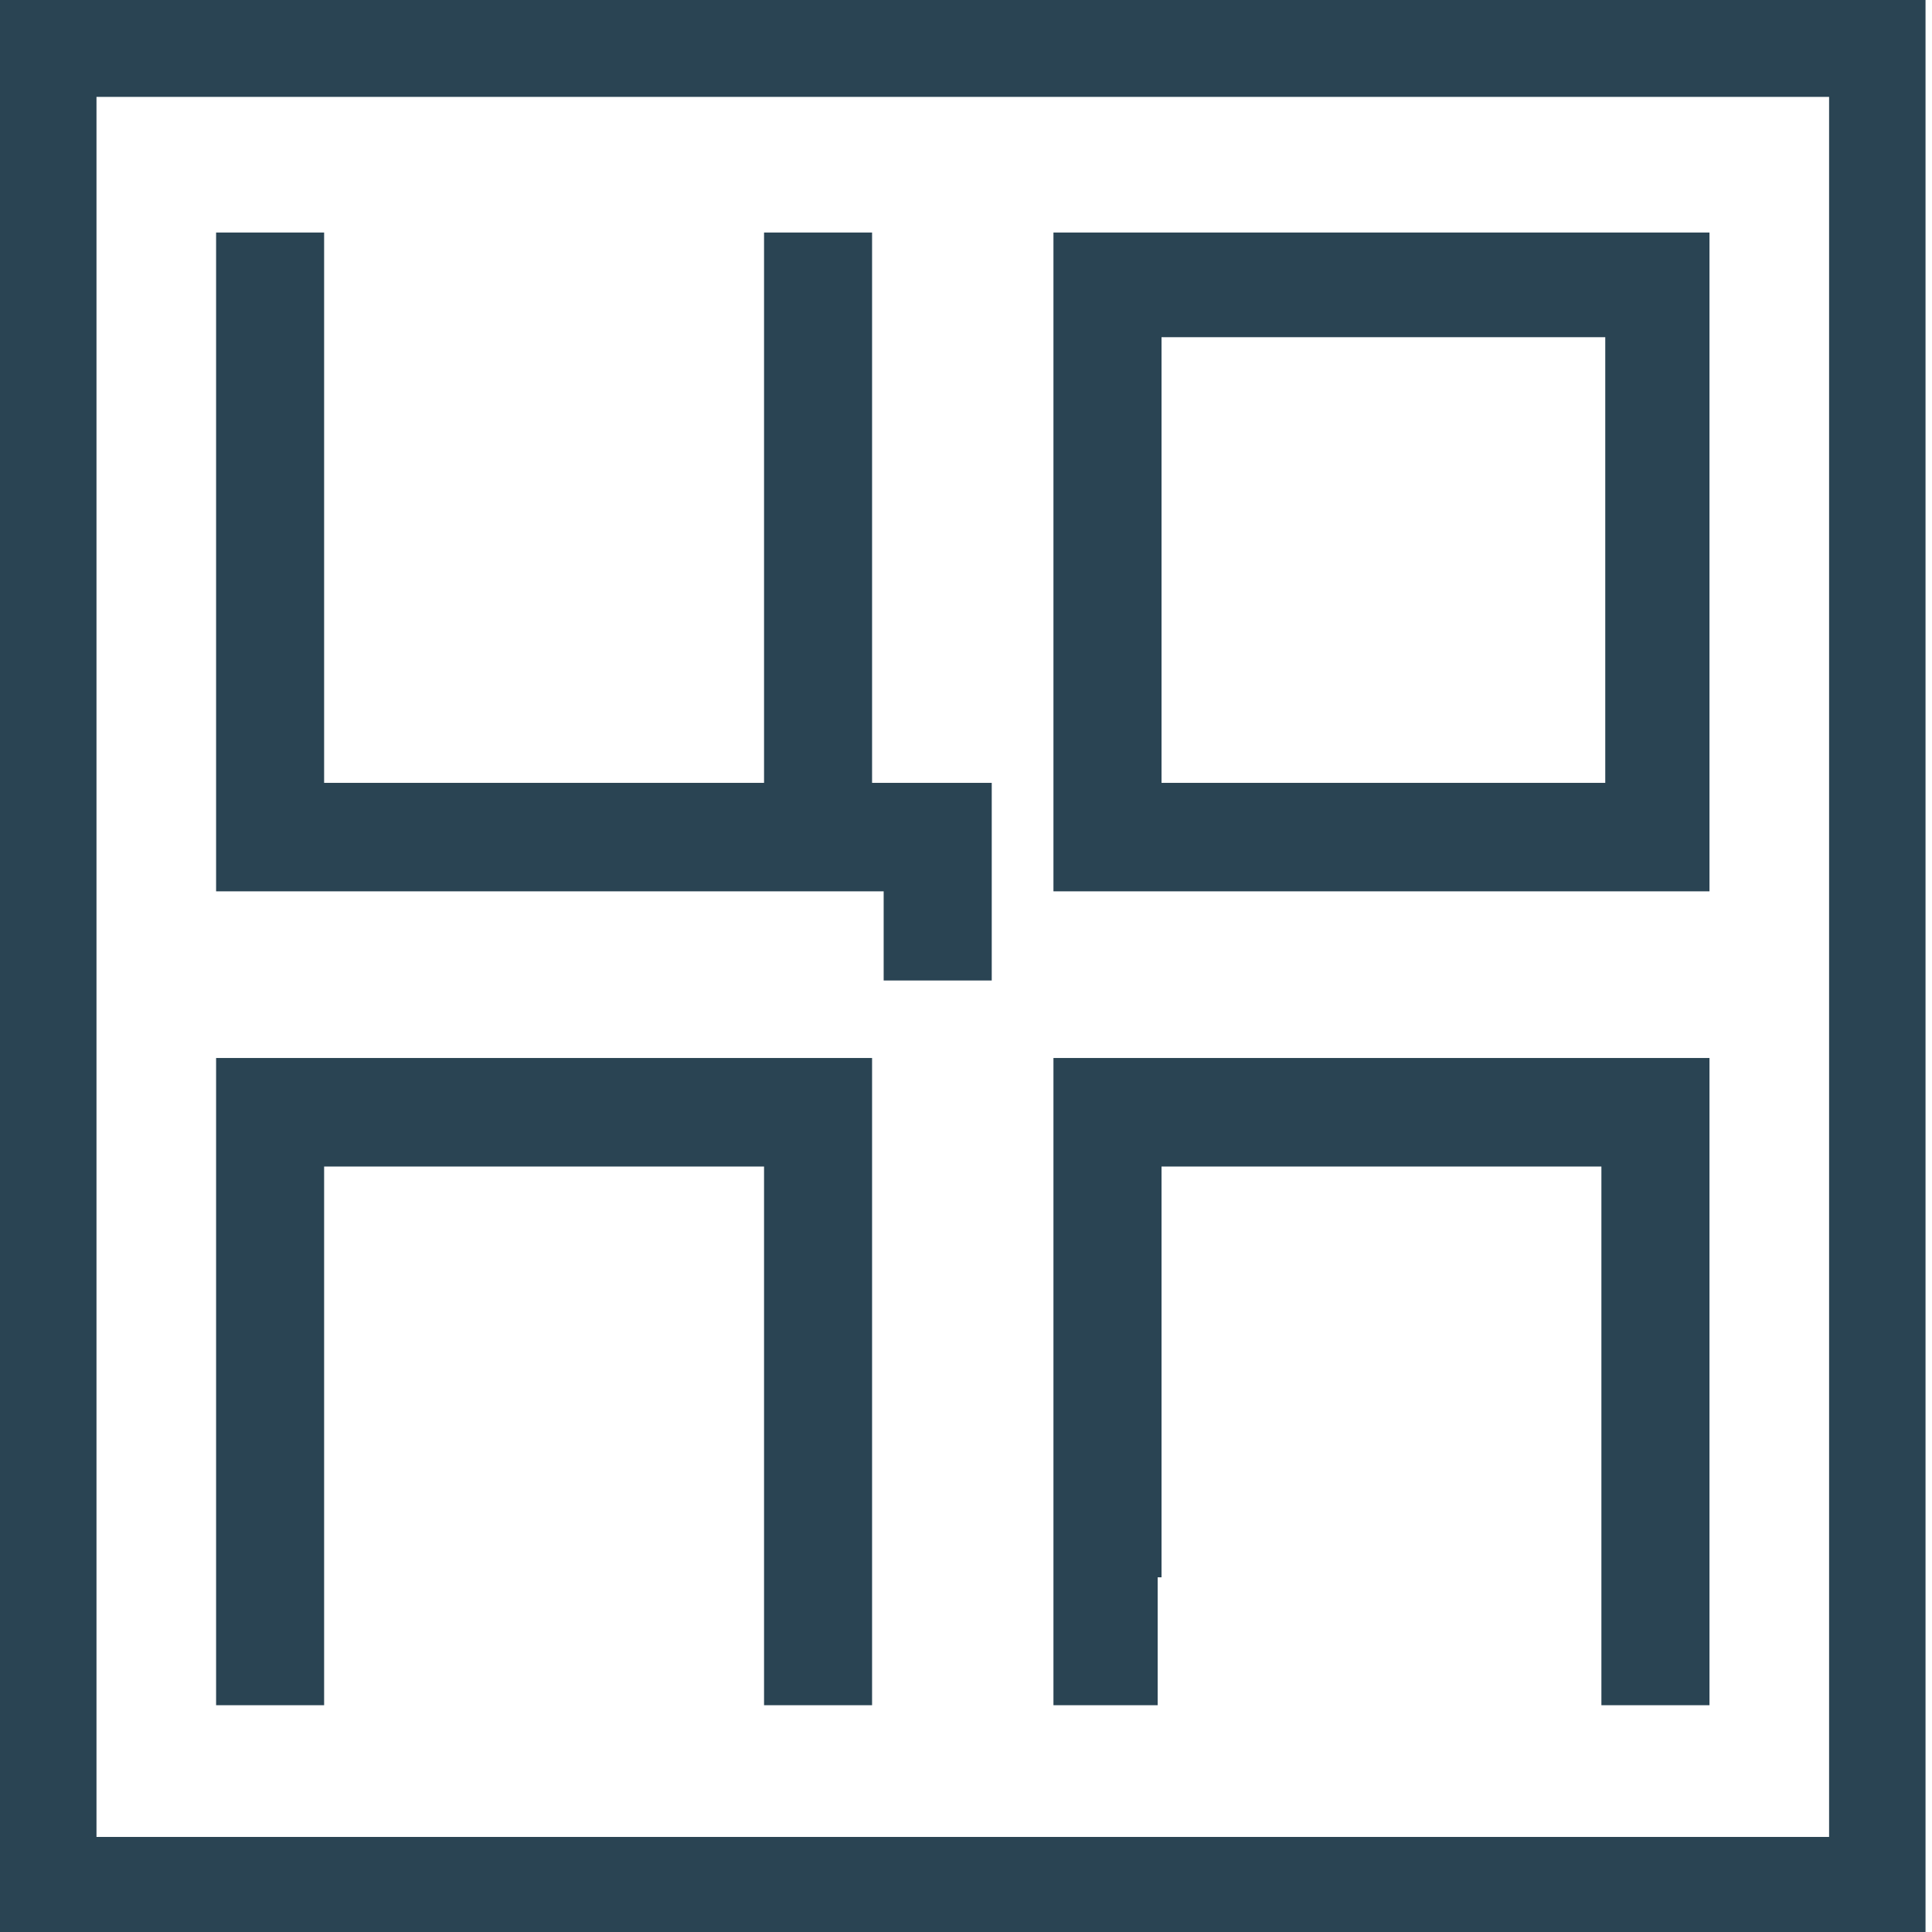
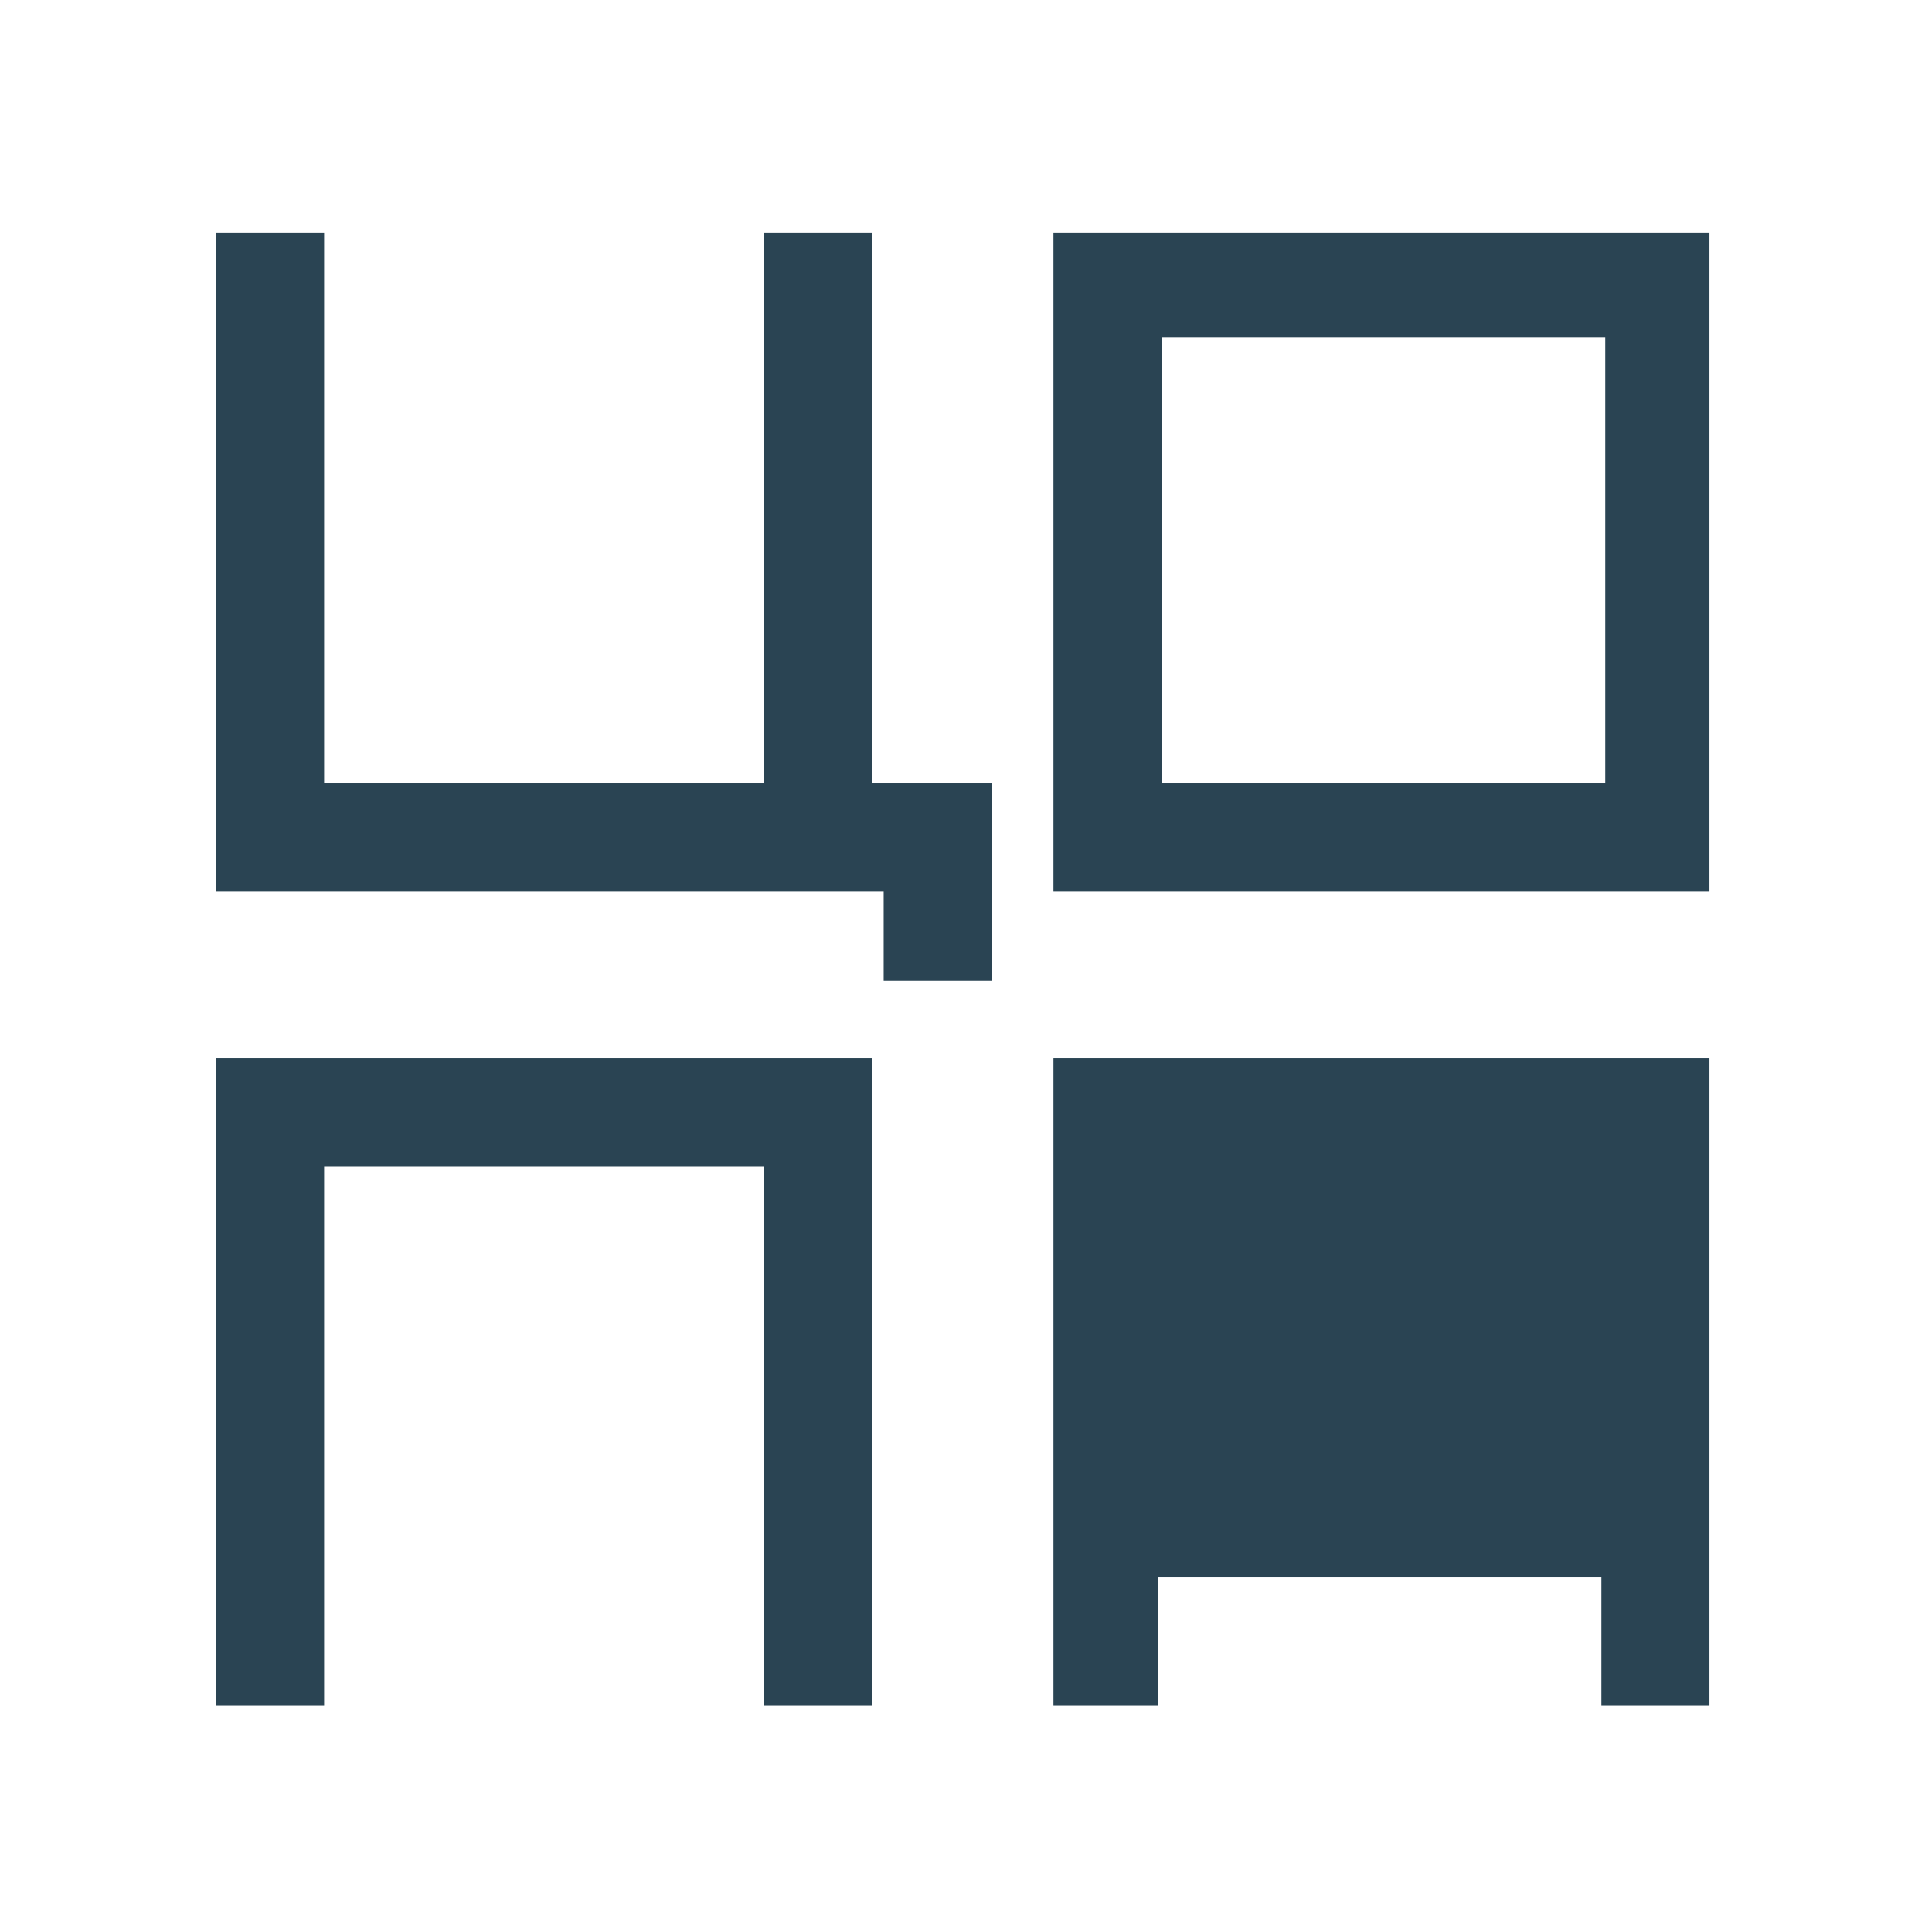
<svg xmlns="http://www.w3.org/2000/svg" width="34" height="34" viewBox="0 0 34 34" fill="none">
  <g clip-path="url(#clip0)">
-     <path d="M1.698 32.327H32.189V1.705H1.698V32.327ZM33.886 34.032H0V0H33.886V34.032Z" fill="#2A4453" />
    <path d="M20.441 13.777H28.25V5.934H20.441V13.777ZM30.084 15.686H18.539V4.092H30.084V15.686Z" fill="#2A4453" />
    <path d="M17.453 14.527V13.777H15.347V4.092H13.446V6.343V13.777H11.409H5.704V5.934V4.092H3.803V15.686H11.409H15.347H15.551V17.255H17.453V14.527Z" fill="#2A4453" />
    <path d="M3.803 30.009H5.704V28.372V20.529H13.446V27.758V30.009H15.347V18.619H3.803V30.009Z" fill="#2A4453" />
-     <path d="M30.084 18.619H18.539V30.009H20.373V27.758H20.441V20.529H28.182V27.758V30.009H30.084V18.619Z" fill="#2A4453" />
+     <path d="M30.084 18.619H18.539V30.009H20.373V27.758H20.441H28.182V27.758V30.009H30.084V18.619Z" fill="#2A4453" />
  </g>
  <defs>
    <clipPath id="clip0">
      <rect width="34" height="34" fill="white" />
    </clipPath>
  </defs>
</svg>